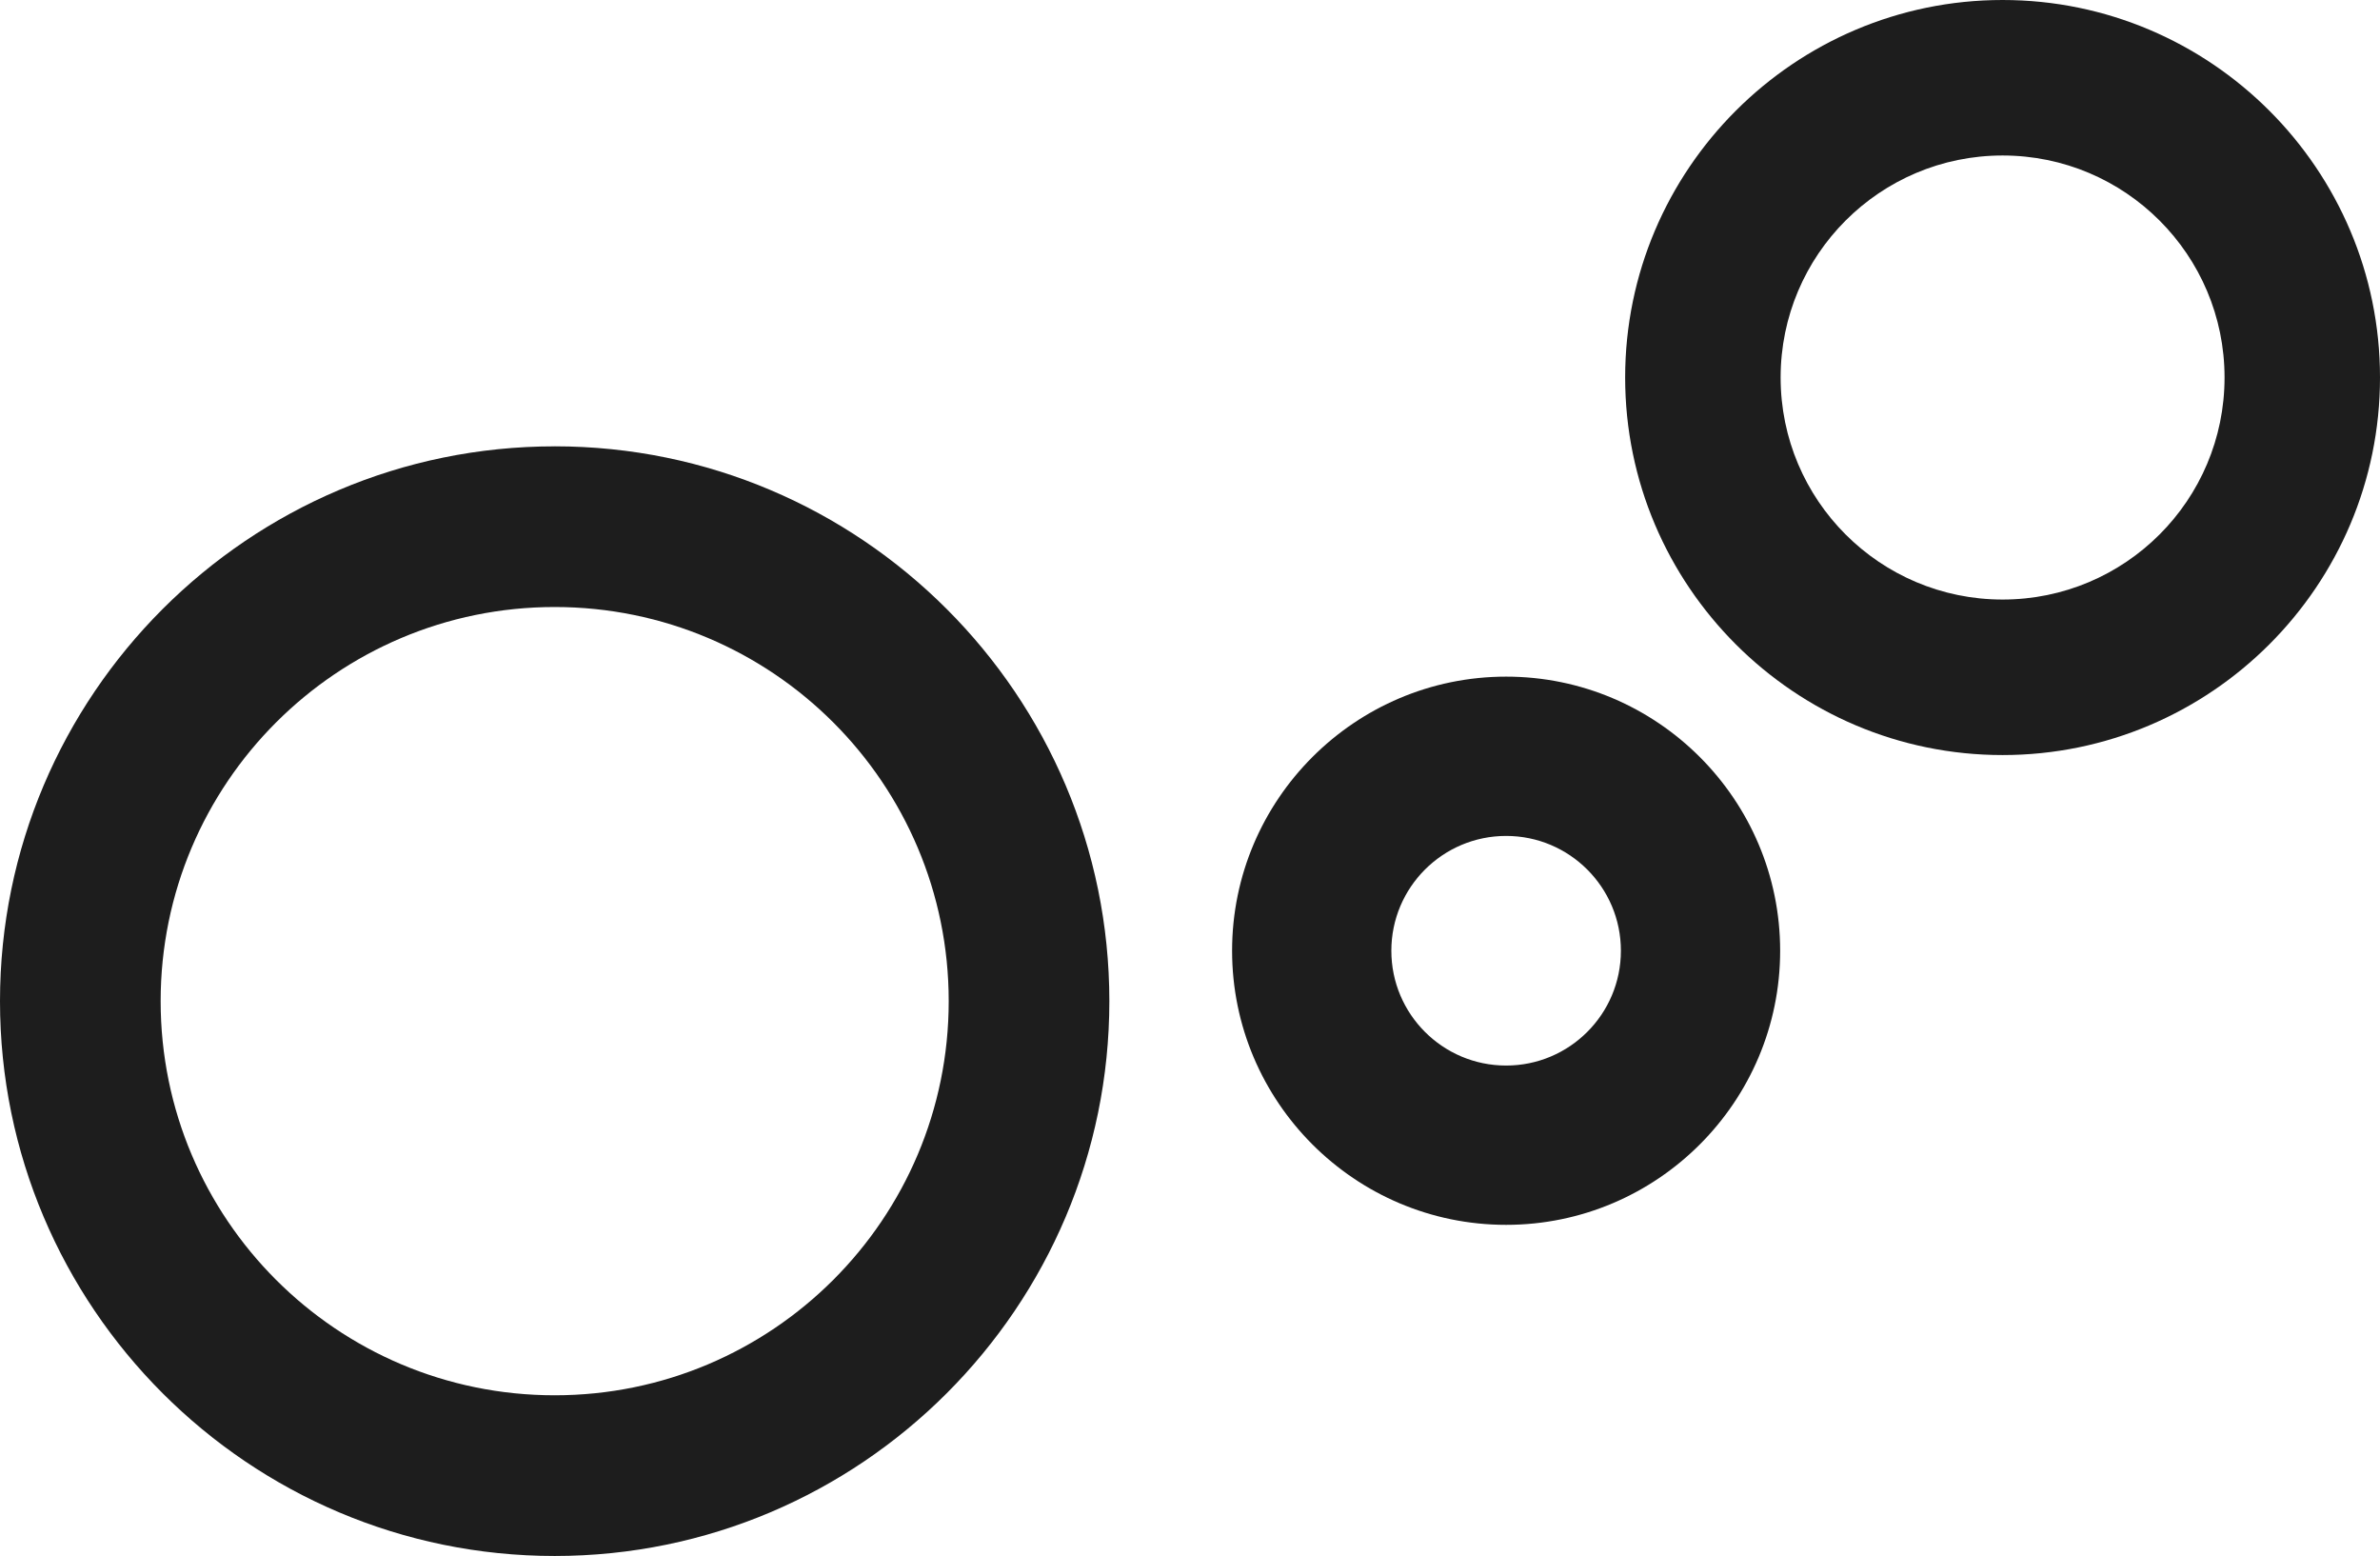
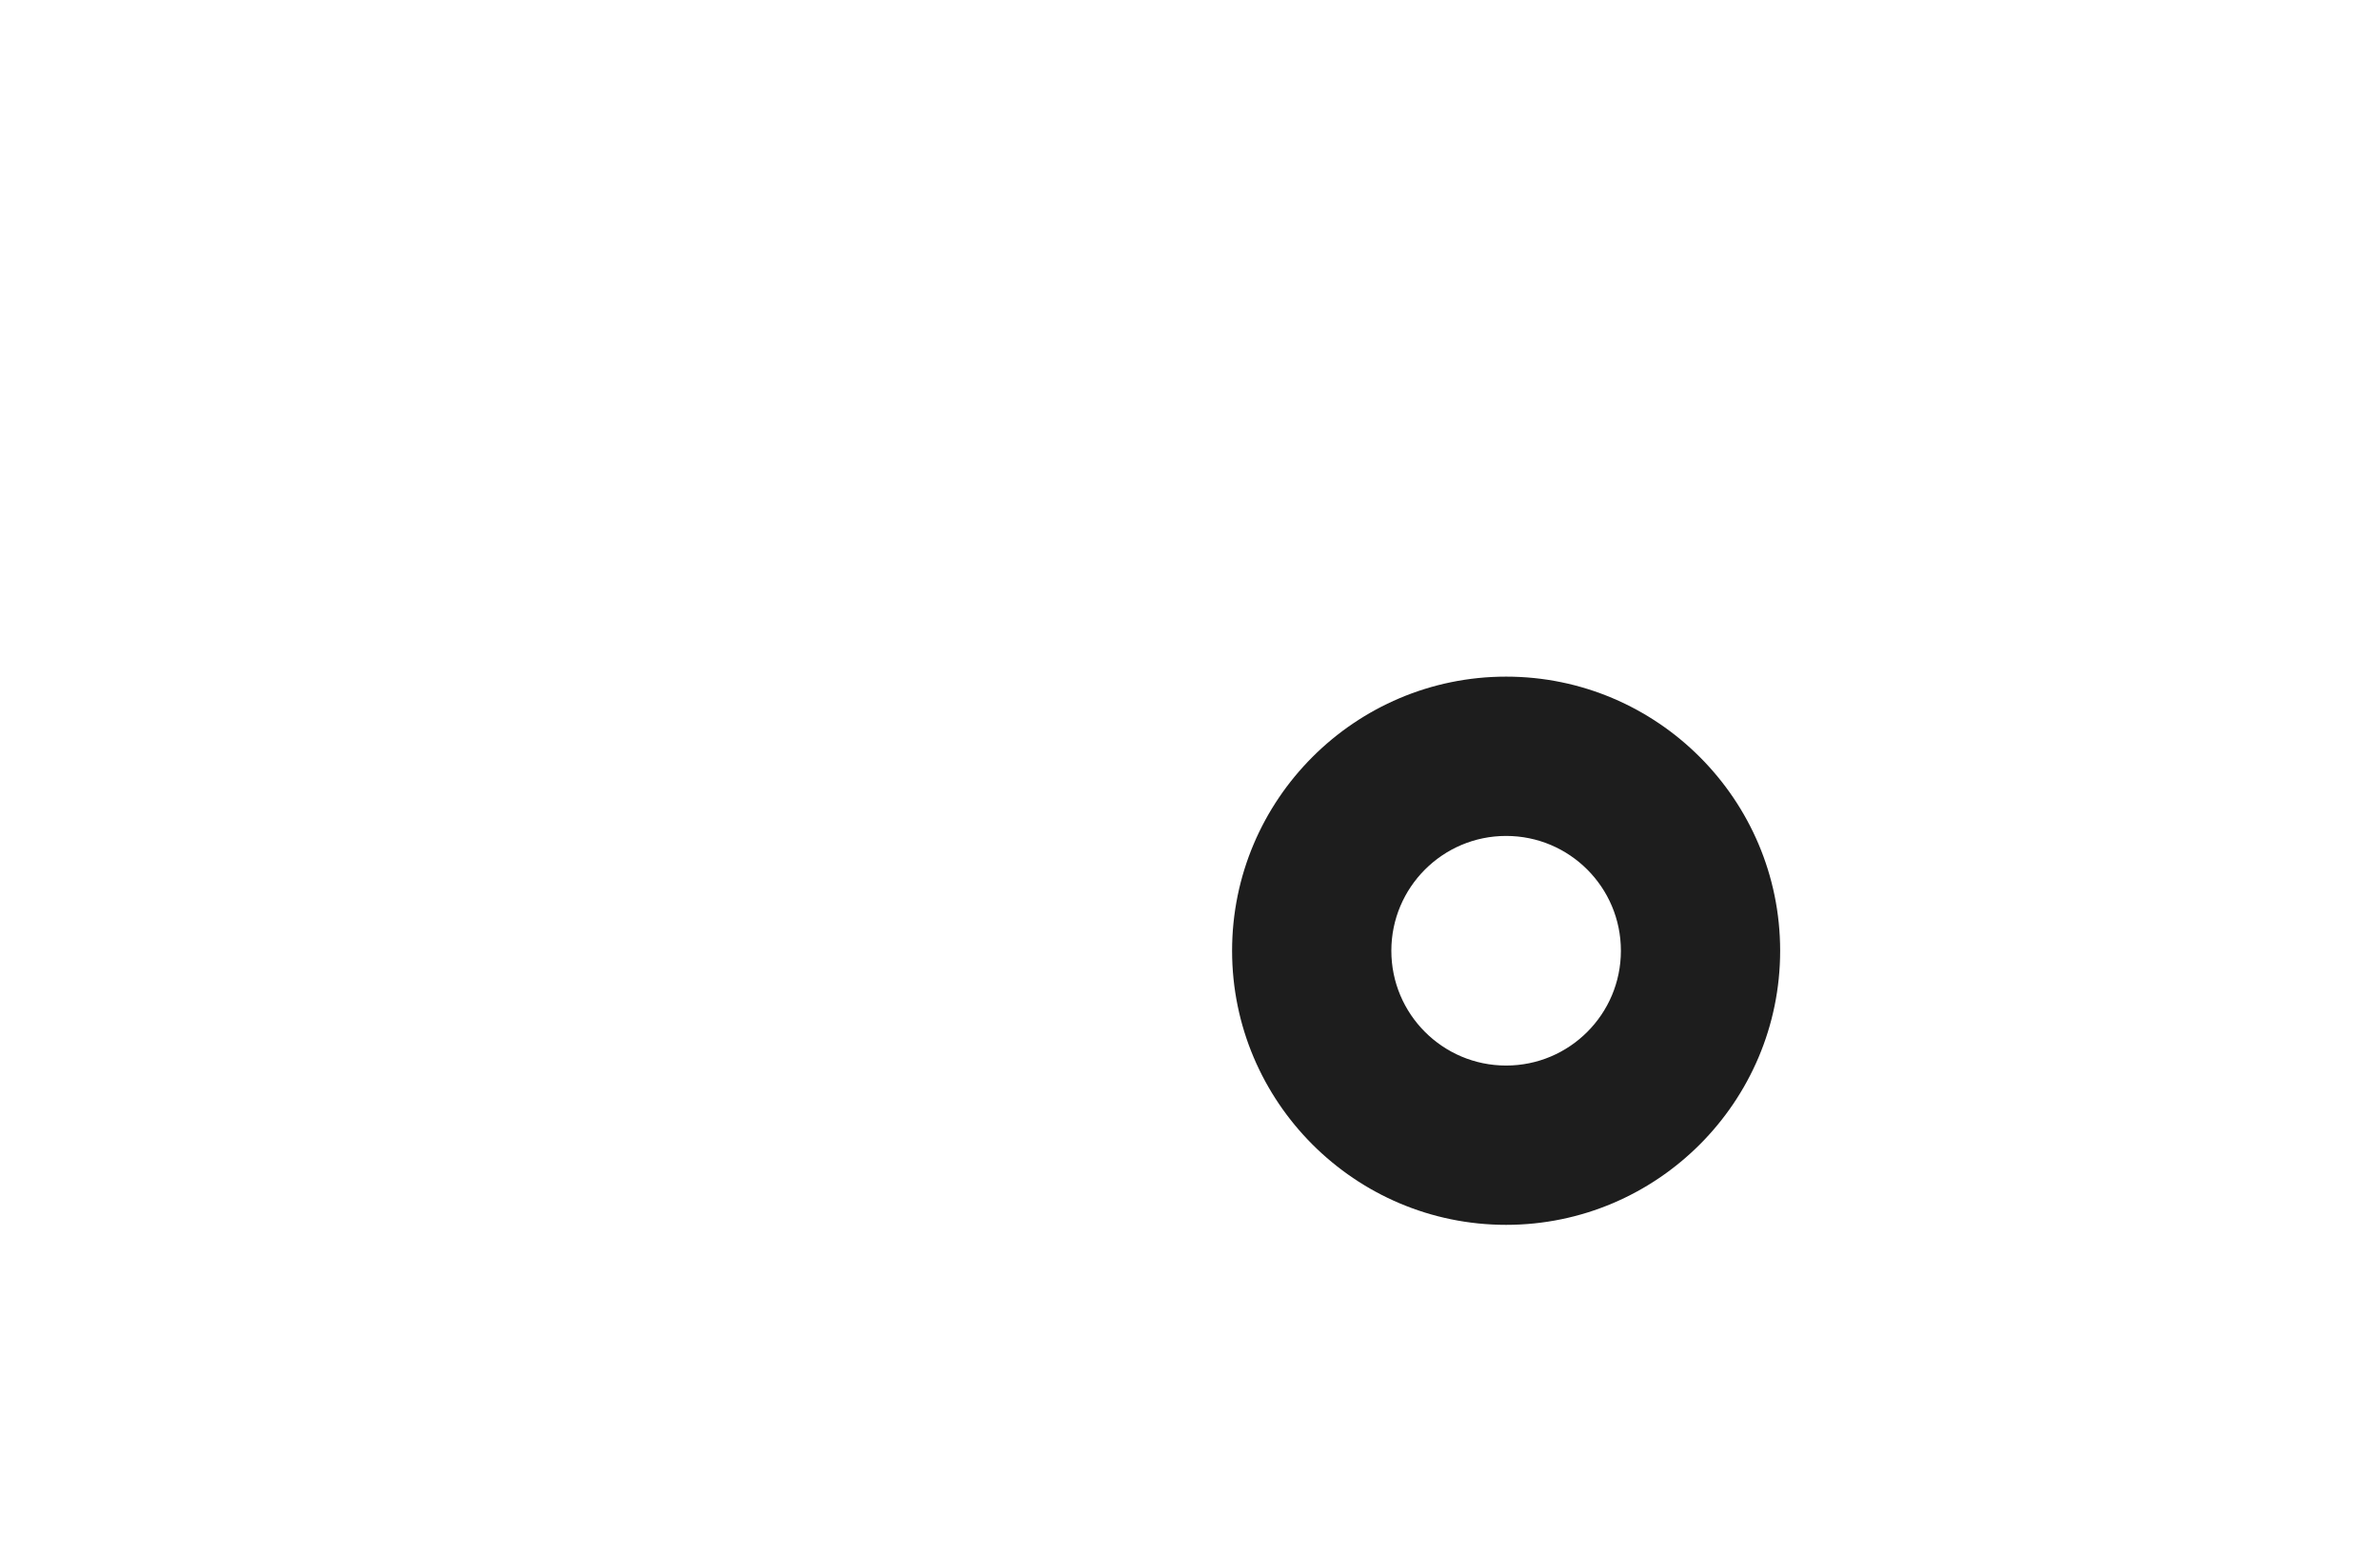
<svg xmlns="http://www.w3.org/2000/svg" id="Layer_2" viewBox="0 0 956.76 625.33">
  <g id="Solid_Icon">
-     <path d="m222.98,179.38C100.03,179.38,0,279.4,0,402.35s100.03,222.98,222.98,222.98,222.98-100.03,222.98-222.98-100.03-222.98-222.98-222.98Zm0,381.37c-87.48,0-158.4-70.92-158.4-158.4s70.92-158.4,158.4-158.4,158.4,70.92,158.4,158.4-70.92,158.4-158.4,158.4Z" fill="#1d1d1d" stroke-width="0" />
-     <path d="m805.04,0c-83.66,0-151.73,68.06-151.73,151.72s68.06,151.73,151.73,151.73,151.72-68.06,151.72-151.73S888.7,0,805.04,0Zm0,240.95c-49.28,0-89.23-39.95-89.23-89.23s39.95-89.23,89.23-89.23,89.23,39.95,89.23,89.23-39.95,89.23-89.23,89.23Z" fill="#1d1d1d" stroke-width="0" />
    <path d="m605.46,271.93c-60.74,0-110.16,49.42-110.16,110.16s49.42,110.16,110.16,110.16,110.16-49.42,110.16-110.16-49.42-110.16-110.16-110.16Zm0,156.3c-25.48,0-46.14-20.66-46.14-46.14s20.66-46.14,46.14-46.14,46.14,20.66,46.14,46.14-20.66,46.14-46.14,46.14Z" fill="#1d1d1d" stroke-width="0" />
  </g>
</svg>